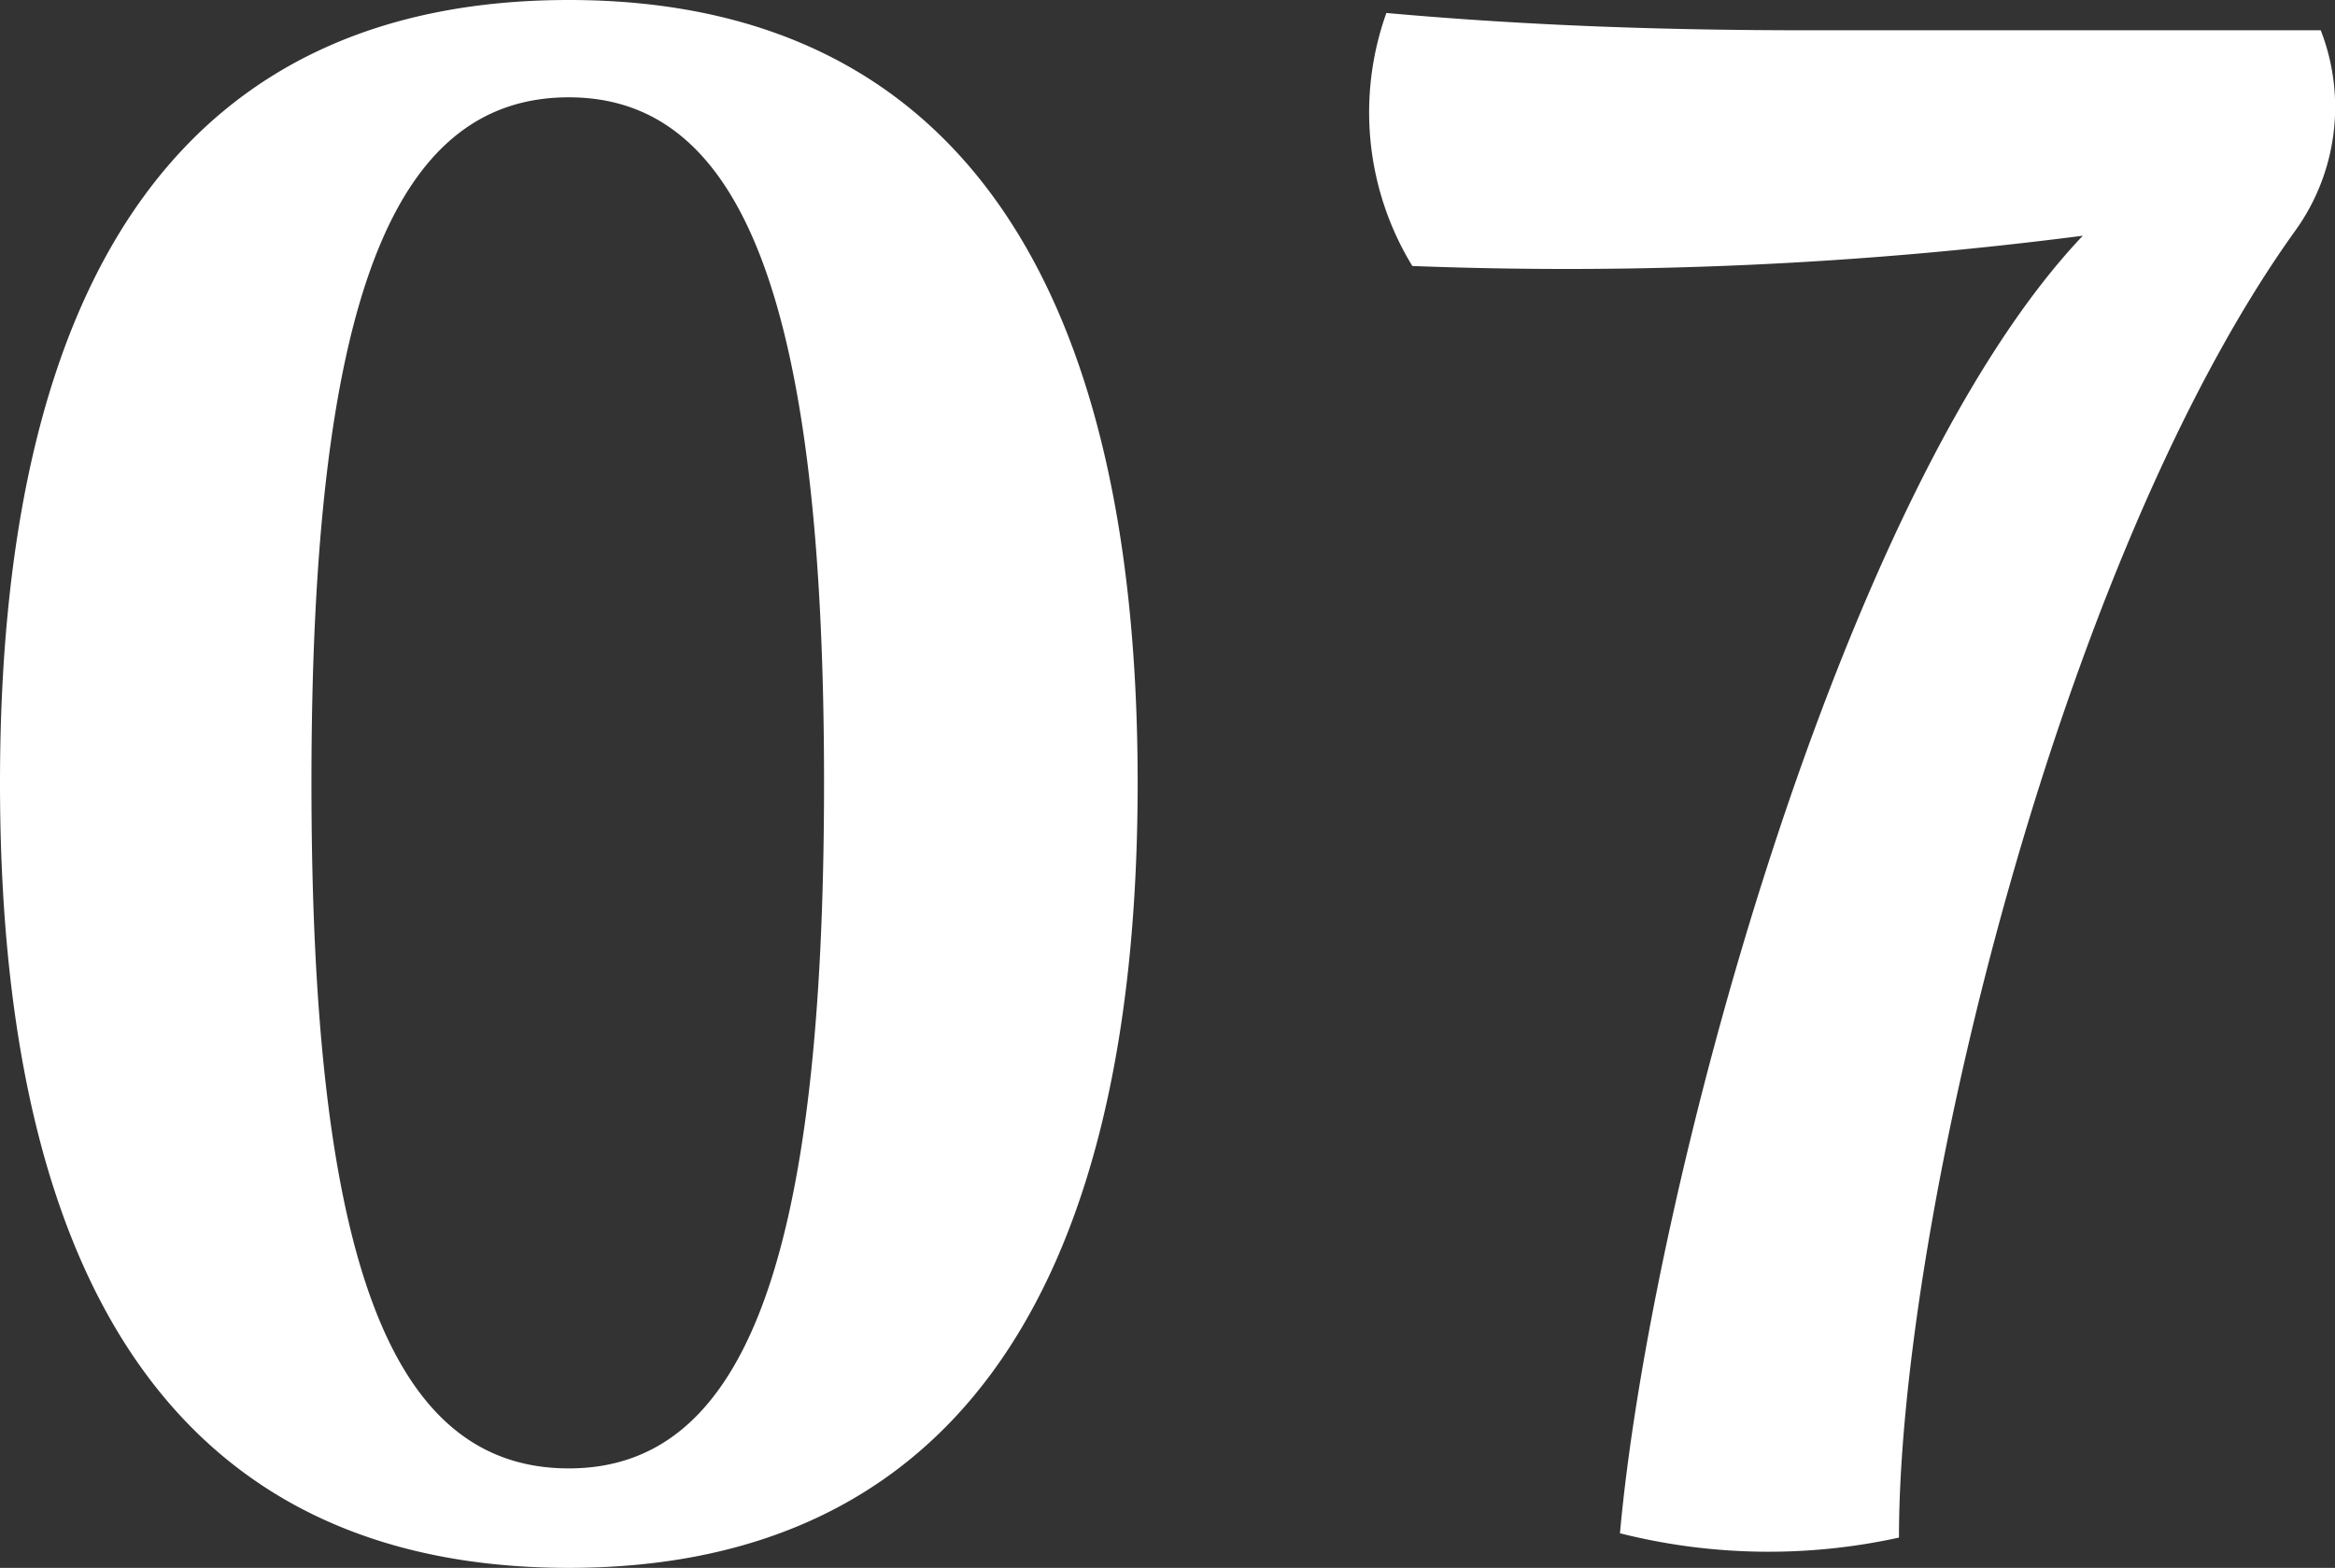
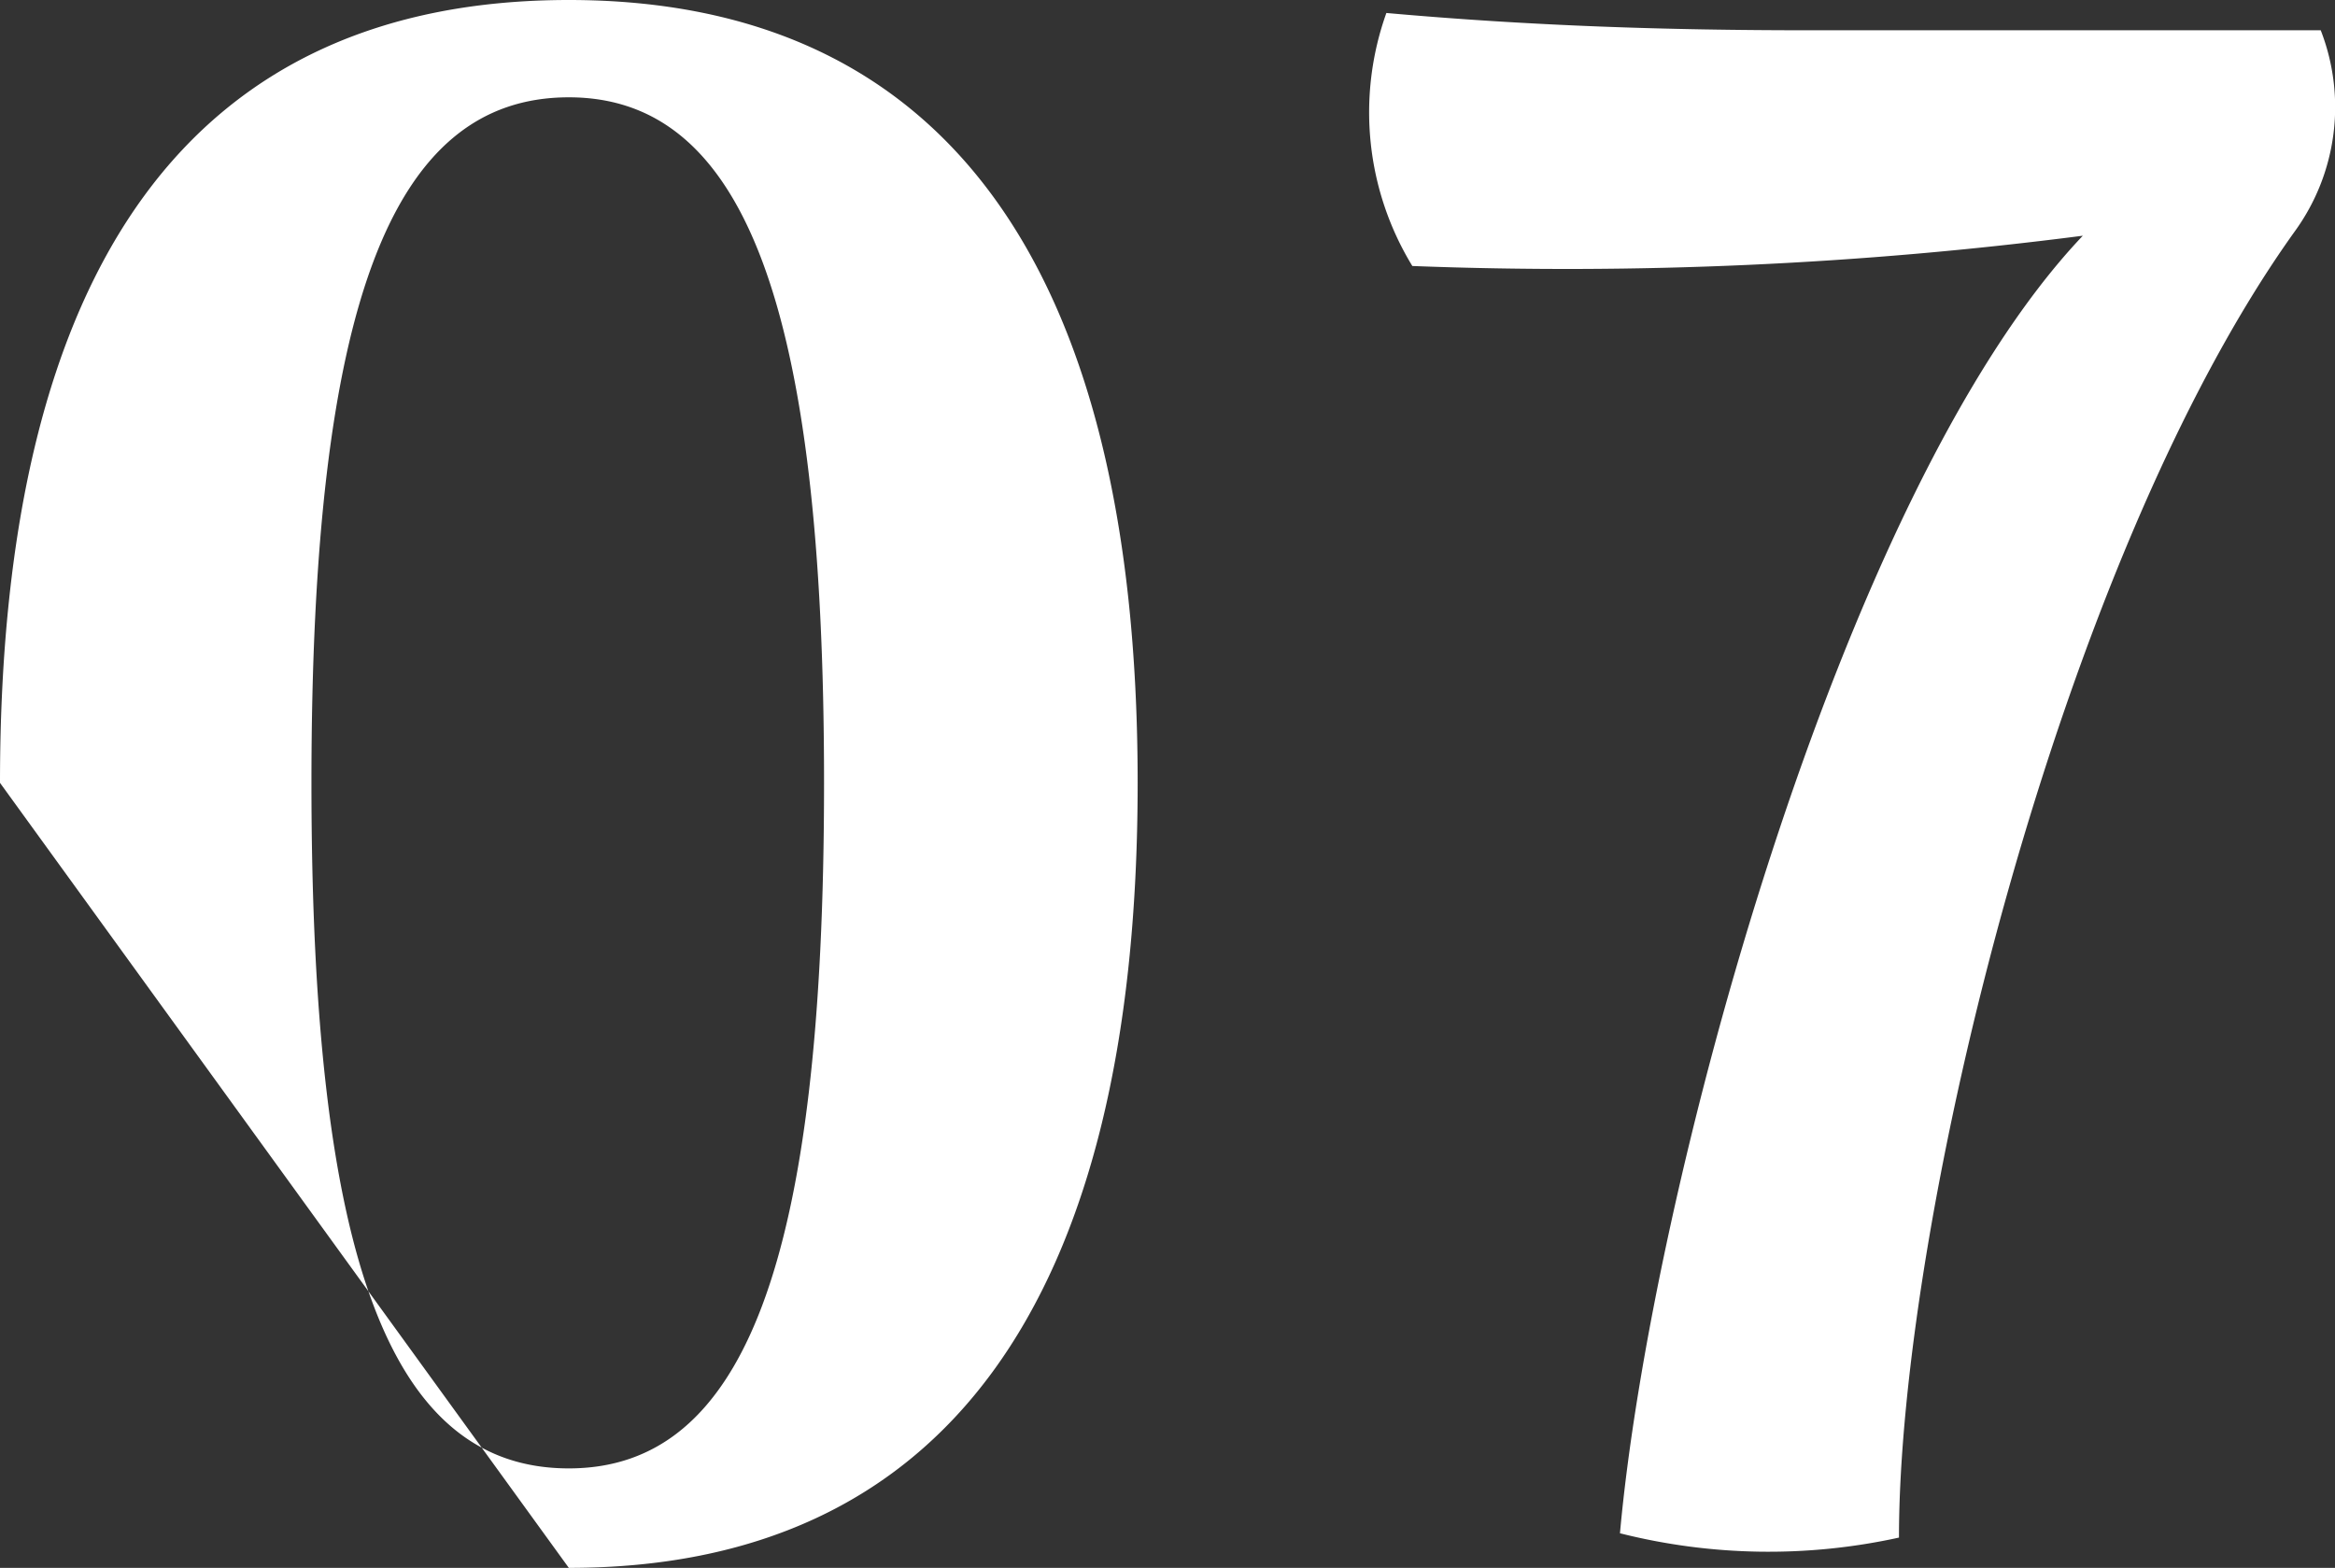
<svg xmlns="http://www.w3.org/2000/svg" width="26.99" height="18.125" viewBox="0 0 26.99 18.125">
  <rect x="0" y="0" width="26.99" height="18.125" fill="#333333" stroke="none" />
-   <path id="パス_137" data-name="パス 137" d="M-6.65.35c4.3,0,6.575-3.025,6.575-9.075,0-6.025-2.275-9.05-6.575-9.05-4.325,0-6.575,3.025-6.575,9.05C-13.225-2.675-10.975.35-6.65.35Zm0-1.15C-8.7-.8-9.625-3.175-9.625-8.725c0-5.525.925-7.925,2.975-7.925,2.025,0,2.95,2.4,2.95,7.925C-3.7-3.175-4.625-.8-6.65-.8ZM8.725,0c0-3.65,1.85-11.3,4.575-15.1a2.446,2.446,0,0,0,.3-2.325H7.675c-1.625,0-3.2-.05-4.875-.2A3.409,3.409,0,0,0,3.1-14.7a46.46,46.46,0,0,0,7.75-.35c-2.825,2.975-5,11.1-5.35,15A7.025,7.025,0,0,0,8.725,0Z" transform="translate(13.225 17.775)" fill="#fff" />
+   <path id="パス_137" data-name="パス 137" d="M-6.65.35c4.3,0,6.575-3.025,6.575-9.075,0-6.025-2.275-9.05-6.575-9.05-4.325,0-6.575,3.025-6.575,9.05Zm0-1.15C-8.7-.8-9.625-3.175-9.625-8.725c0-5.525.925-7.925,2.975-7.925,2.025,0,2.95,2.4,2.95,7.925C-3.7-3.175-4.625-.8-6.65-.8ZM8.725,0c0-3.65,1.85-11.3,4.575-15.1a2.446,2.446,0,0,0,.3-2.325H7.675c-1.625,0-3.2-.05-4.875-.2A3.409,3.409,0,0,0,3.1-14.7a46.46,46.46,0,0,0,7.75-.35c-2.825,2.975-5,11.1-5.35,15A7.025,7.025,0,0,0,8.725,0Z" transform="translate(13.225 17.775)" fill="#fff" />
</svg>